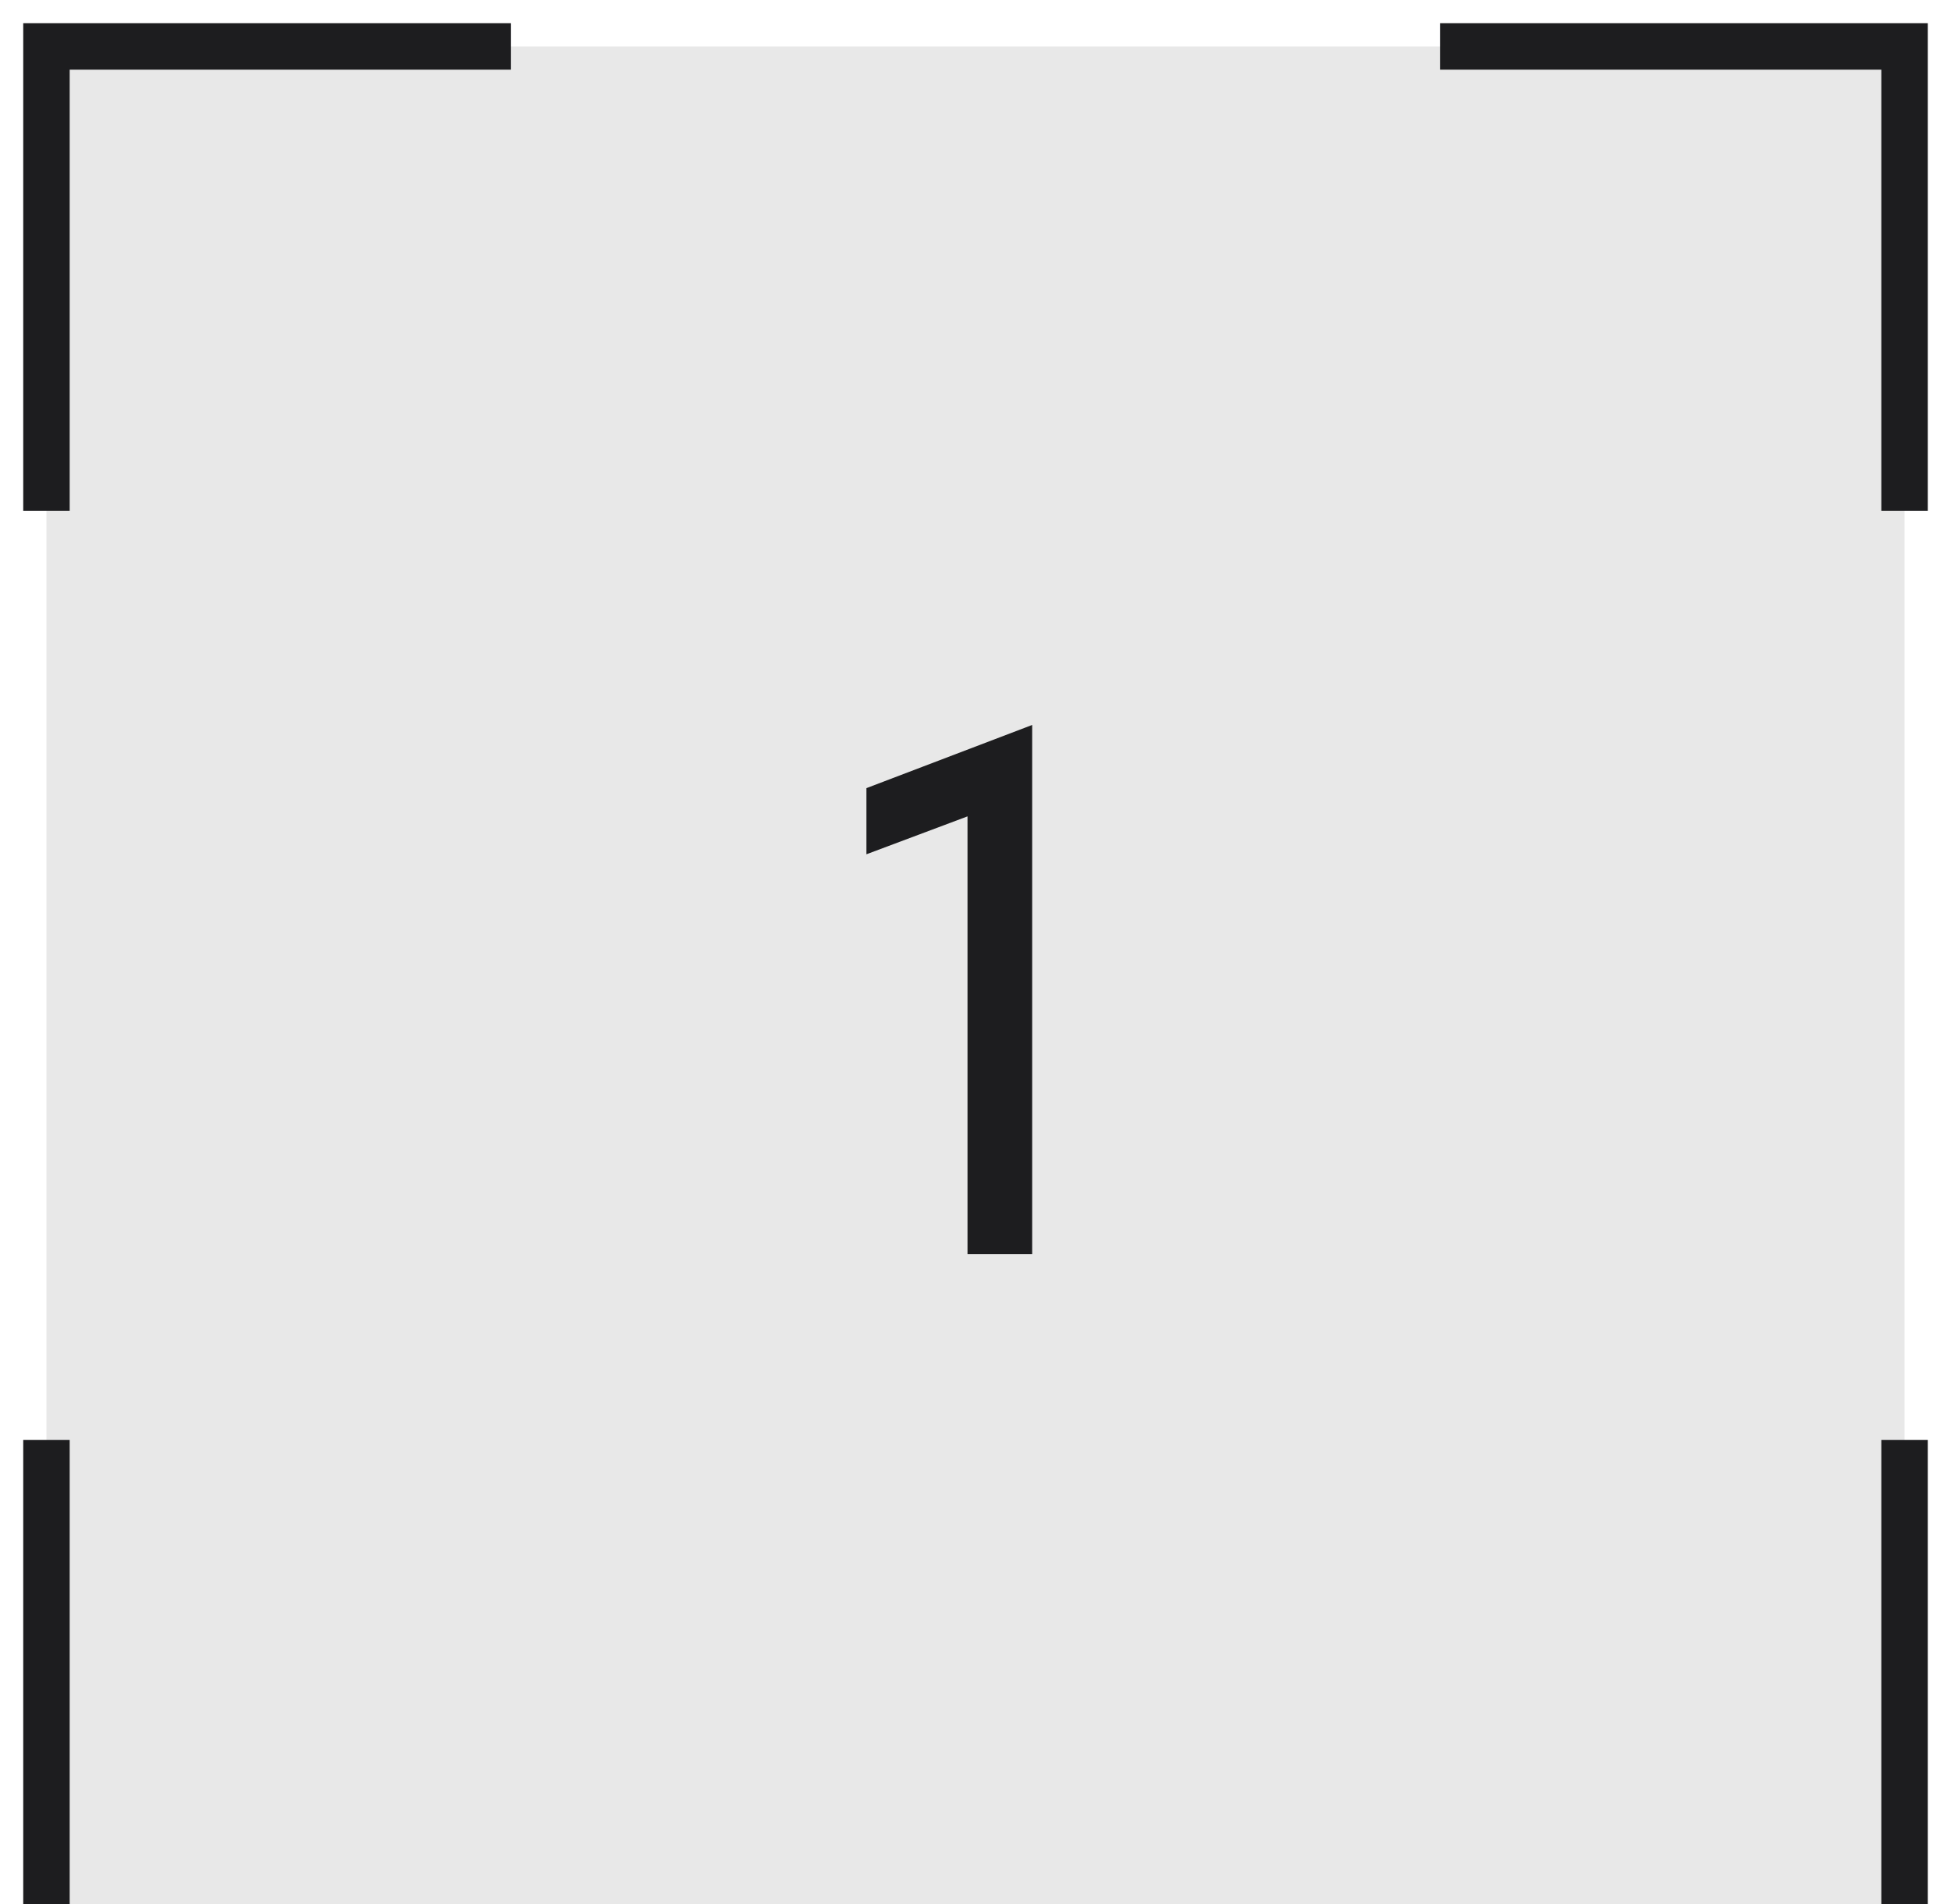
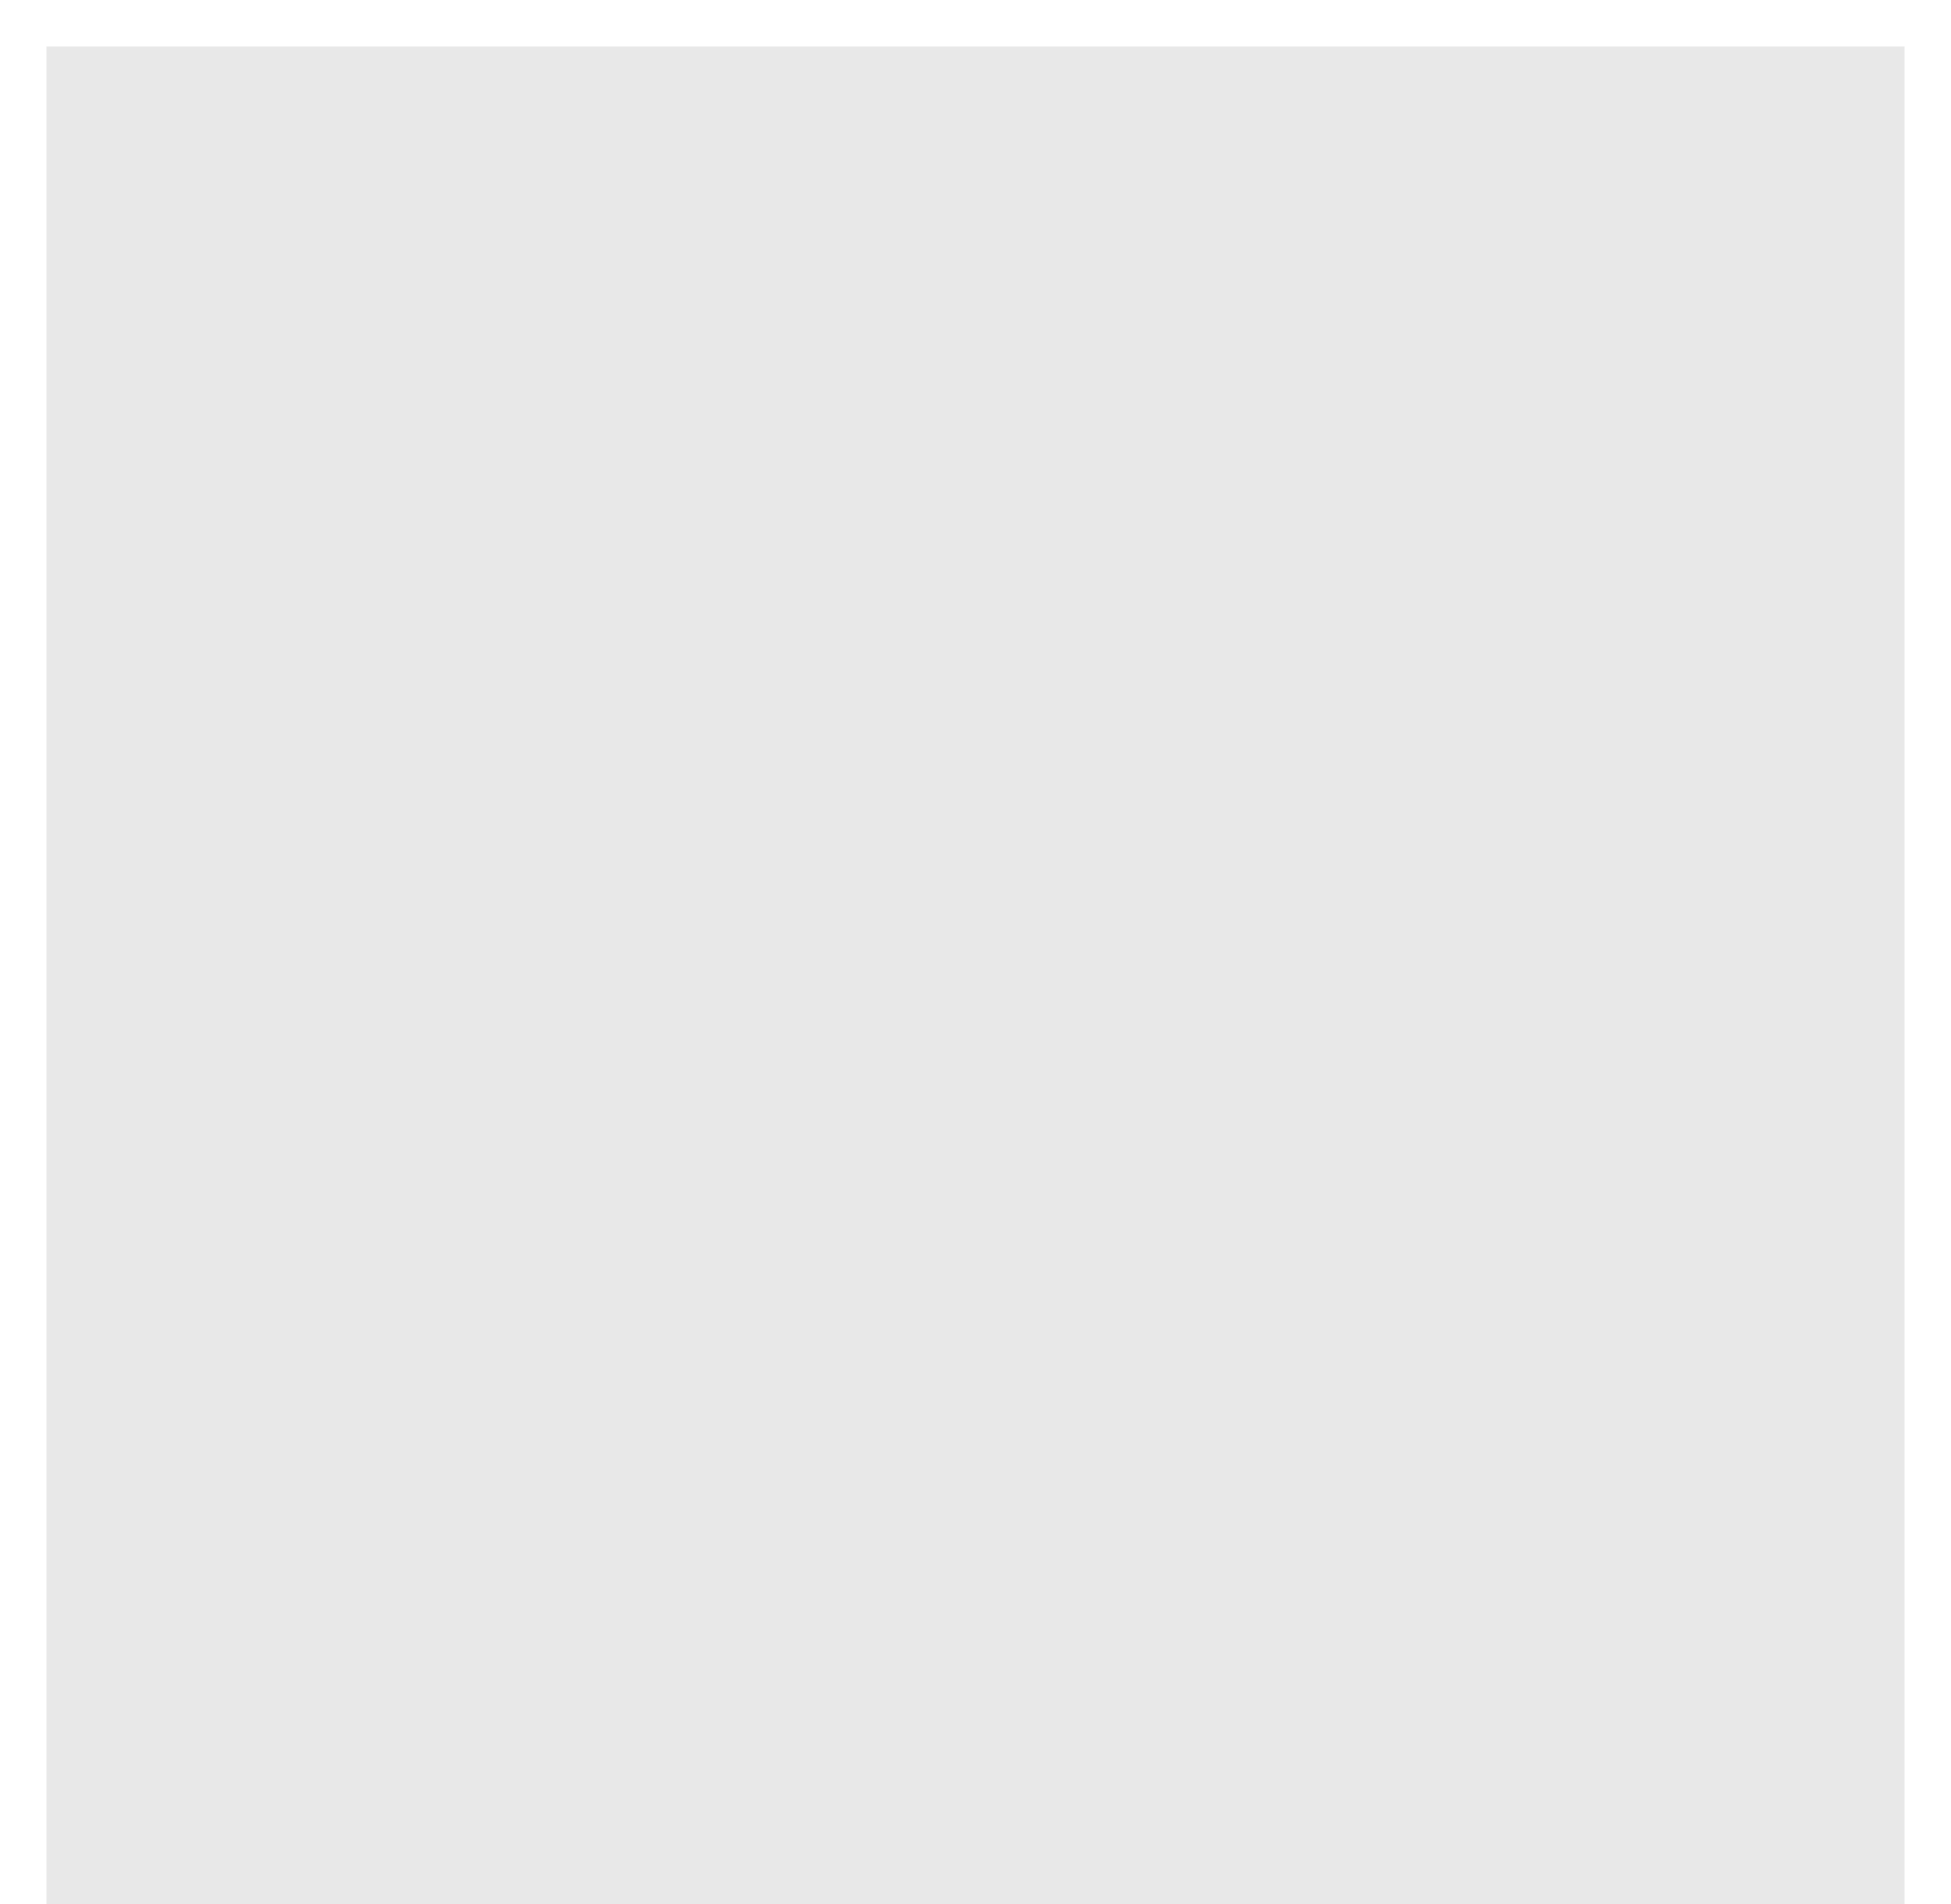
<svg xmlns="http://www.w3.org/2000/svg" width="42" height="41" viewBox="0 0 42 41" fill="none">
  <path d="M1 1H41V41H1V1Z" fill="#E8E8E8" />
-   <path d="M1 1V0.5H0.5V1H1ZM41 1H41.5V0.5H41V1ZM0.5 1V11H1.5V1H0.5ZM0.5 31V41H1.5V31H0.5ZM41.5 41V31H40.5V41H41.5ZM41.5 11V1H40.5V11H41.5ZM41 0.5H31V1.5H41V0.5ZM11 0.5H1V1.5H11V0.5Z" fill="#1D1D1F" />
-   <path d="M20.828 17.576L18.652 18.392V16.968L22.22 15.608V27H20.828V17.576Z" fill="#1D1D1F" />
</svg>